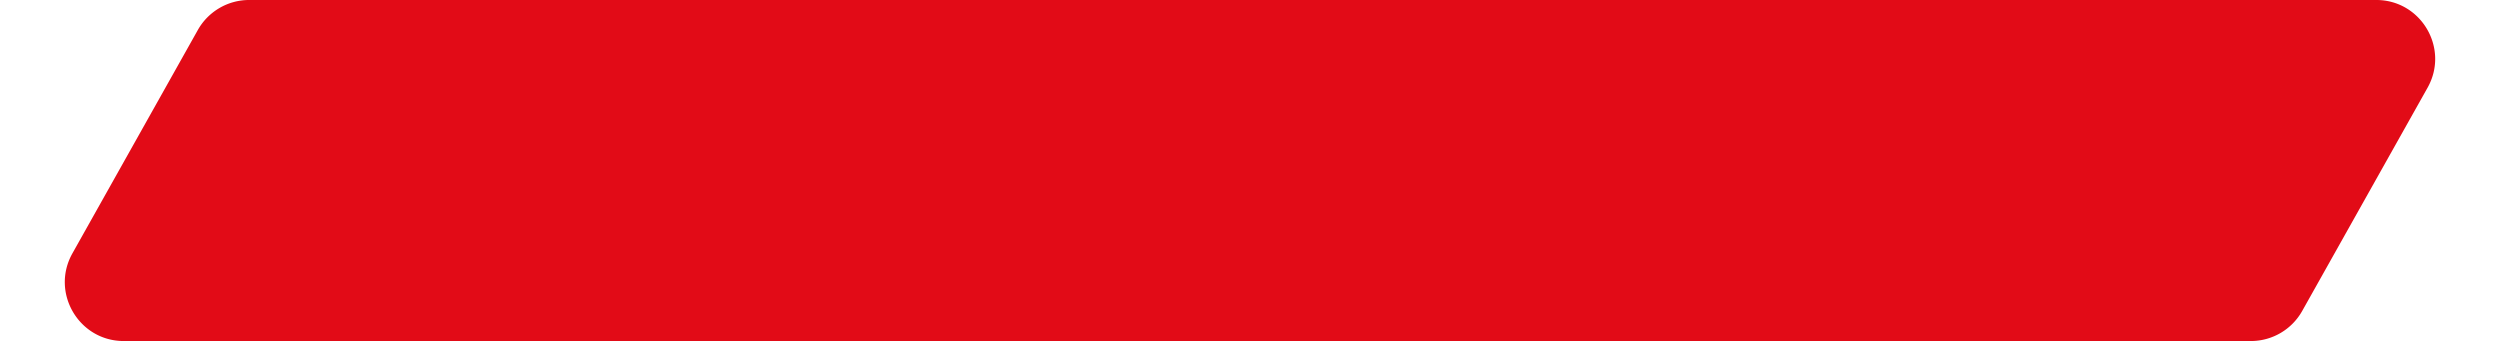
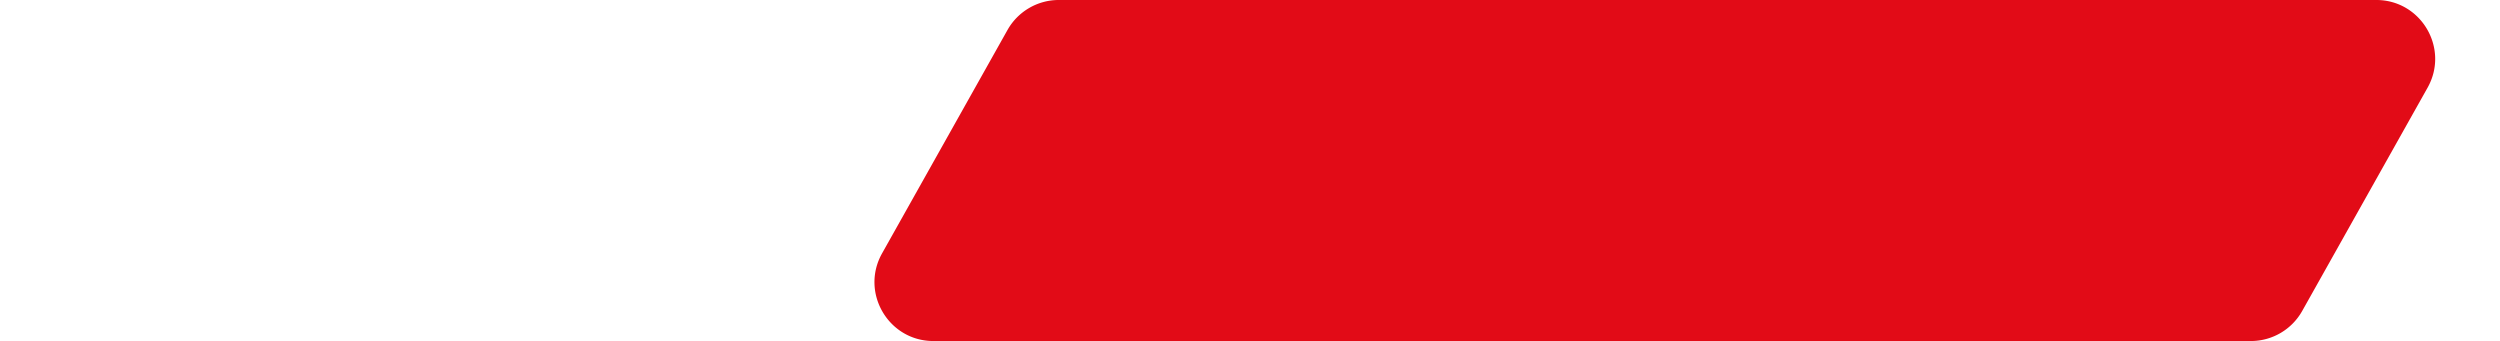
<svg xmlns="http://www.w3.org/2000/svg" width="205.96" height="28.096" viewBox="-3282.319 272.738 195.281 28.096">
  <g data-name="CompositeLayer">
    <g data-name="Groupe 4">
      <g data-name="Groupe 3" transform="translate(-3282.319 272.737)" clipPath="url(&quot;#a&quot;)">
-         <path d="M113.391 28.097H4.857c-3.708 0-6.046-3.993-4.229-7.226L10.956 2.477A4.85 4.85 0 0 1 15.186 0H123.72c3.709 0 6.046 3.993 4.23 7.227L117.621 25.62a4.852 4.852 0 0 1-4.23 2.477" fill="#E20B17" fillRule="evenodd" data-name="Tracé 3" />
-       </g>
+         </g>
    </g>
    <g data-name="Groupe 5">
      <g data-name="Groupe 3" transform="translate(-3215.616 272.737)" clipPath="url(&quot;#b&quot;)">
        <path d="M113.391 28.097H4.857c-3.708 0-6.046-3.993-4.229-7.226L10.956 2.477A4.85 4.85 0 0 1 15.186 0H123.72c3.709 0 6.046 3.993 4.23 7.227L117.621 25.62a4.852 4.852 0 0 1-4.23 2.477" fill="#E20B17" fillRule="evenodd" data-name="Tracé 3" />
      </g>
    </g>
  </g>
  <defs>
    <clipPath id="a">
      <path d="M0 0h128.578v28.096H0V0z" data-name="Rectangle 20" />
    </clipPath>
    <clipPath id="b">
      <path d="M0 0h128.578v28.096H0V0z" data-name="Rectangle 20" />
    </clipPath>
  </defs>
</svg>